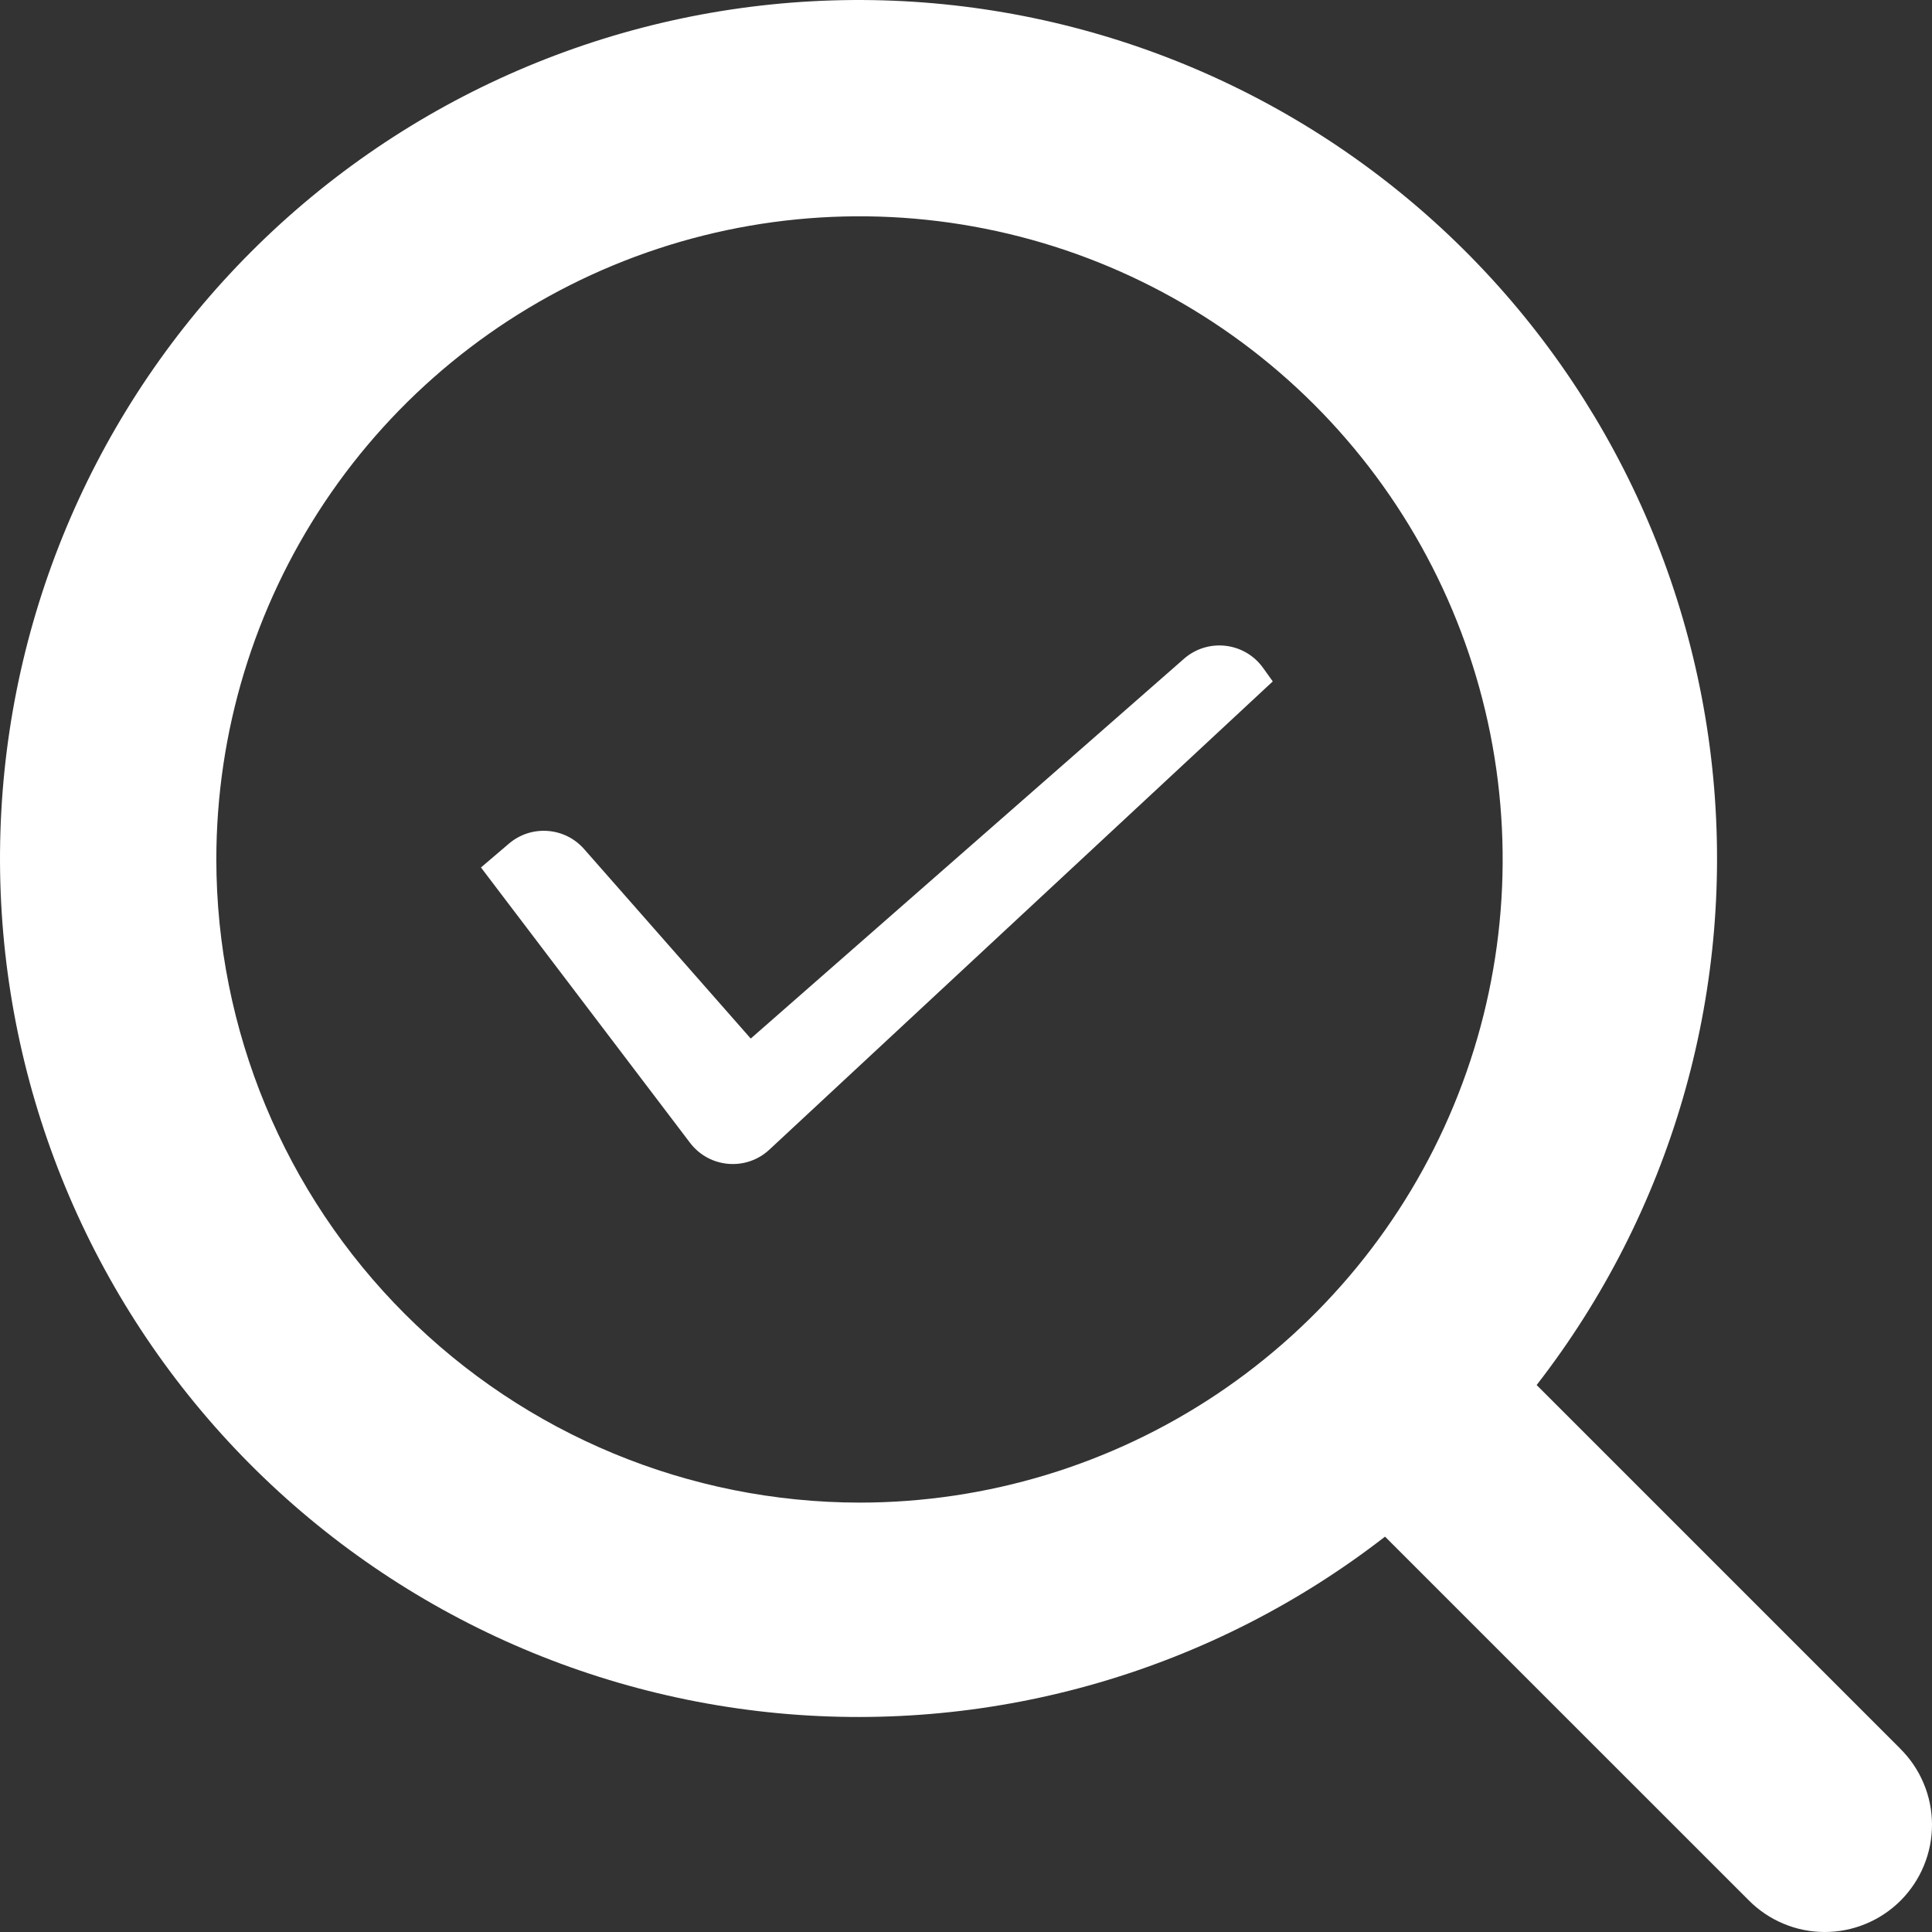
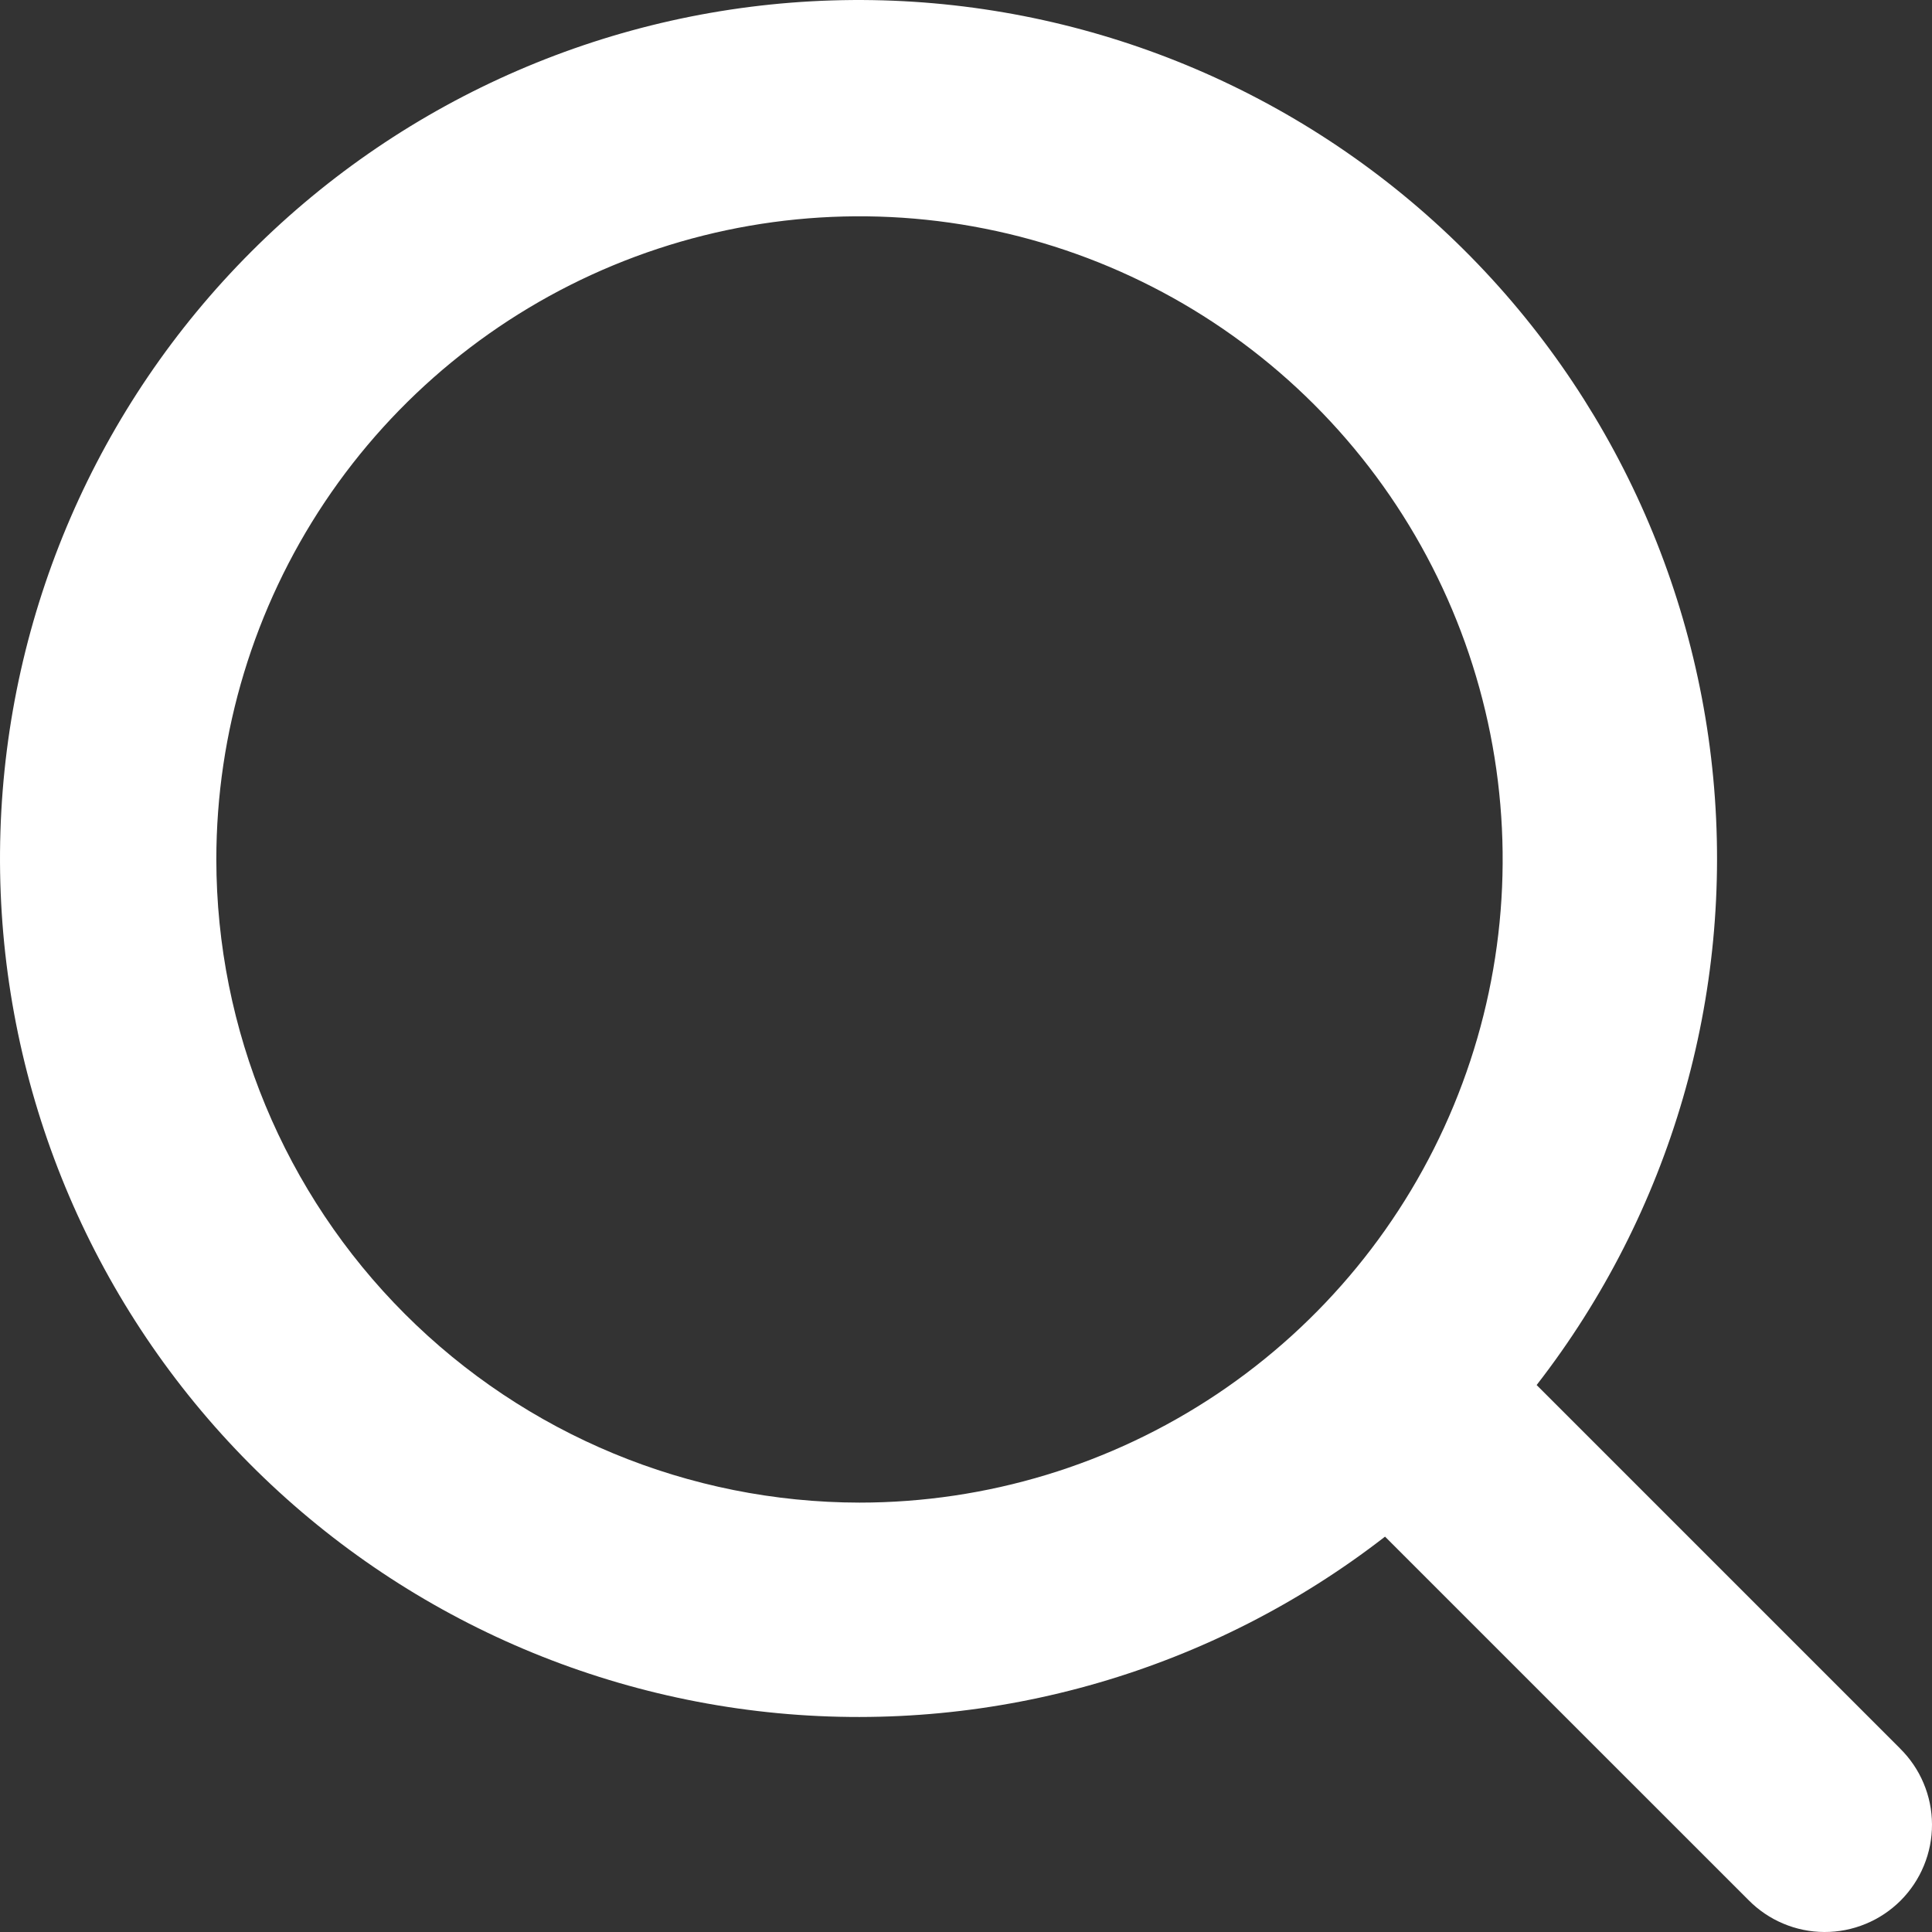
<svg xmlns="http://www.w3.org/2000/svg" width="36" height="36" viewBox="0 0 36 36" fill="none">
  <rect x="0" y="0" width="36" height="36" fill="#333333" stroke="none" />
  <path d="M35.404 32.579L28.633 25.808C31.129 22.594 32.306 18.549 31.924 14.498C31.543 10.447 29.632 6.693 26.58 4.001C23.528 1.309 19.565 -0.119 15.498 0.008C11.43 0.135 7.564 1.807 4.686 4.685C1.808 7.562 0.135 11.428 0.008 15.495C-0.12 19.563 1.308 23.526 3.999 26.578C6.691 29.63 10.445 31.541 14.497 31.923C18.548 32.305 22.593 31.128 25.808 28.633L32.579 35.403C32.764 35.591 32.984 35.741 33.227 35.843C33.47 35.946 33.731 35.999 33.994 36C34.258 36.001 34.519 35.95 34.763 35.849C35.007 35.749 35.228 35.601 35.415 35.415C35.601 35.228 35.749 35.007 35.849 34.763C35.95 34.519 36.001 34.258 36 33.995C35.999 33.731 35.946 33.47 35.843 33.227C35.741 32.984 35.591 32.764 35.403 32.579H35.404ZM4.031 16.015C4.031 13.645 4.734 11.328 6.05 9.357C7.367 7.386 9.239 5.85 11.429 4.943C13.619 4.036 16.029 3.798 18.353 4.261C20.678 4.723 22.814 5.865 24.49 7.541C26.166 9.217 27.307 11.352 27.77 13.677C28.232 16.002 27.995 18.411 27.087 20.601C26.18 22.791 24.644 24.662 22.674 25.979C20.703 27.296 18.386 27.999 16.015 27.999C12.838 27.995 9.792 26.732 7.545 24.485C5.298 22.238 4.034 19.192 4.031 16.015Z" fill="white" />
-   <path fill-rule="evenodd" clip-rule="evenodd" d="M23.716 12.697L14.336 21.422C13.903 21.825 13.216 21.766 12.858 21.295L8.962 16.164L9.483 15.72C9.899 15.365 10.522 15.41 10.883 15.82L13.989 19.352L22.062 12.275C22.506 11.886 23.189 11.964 23.534 12.443L23.716 12.697Z" fill="white" />
</svg>